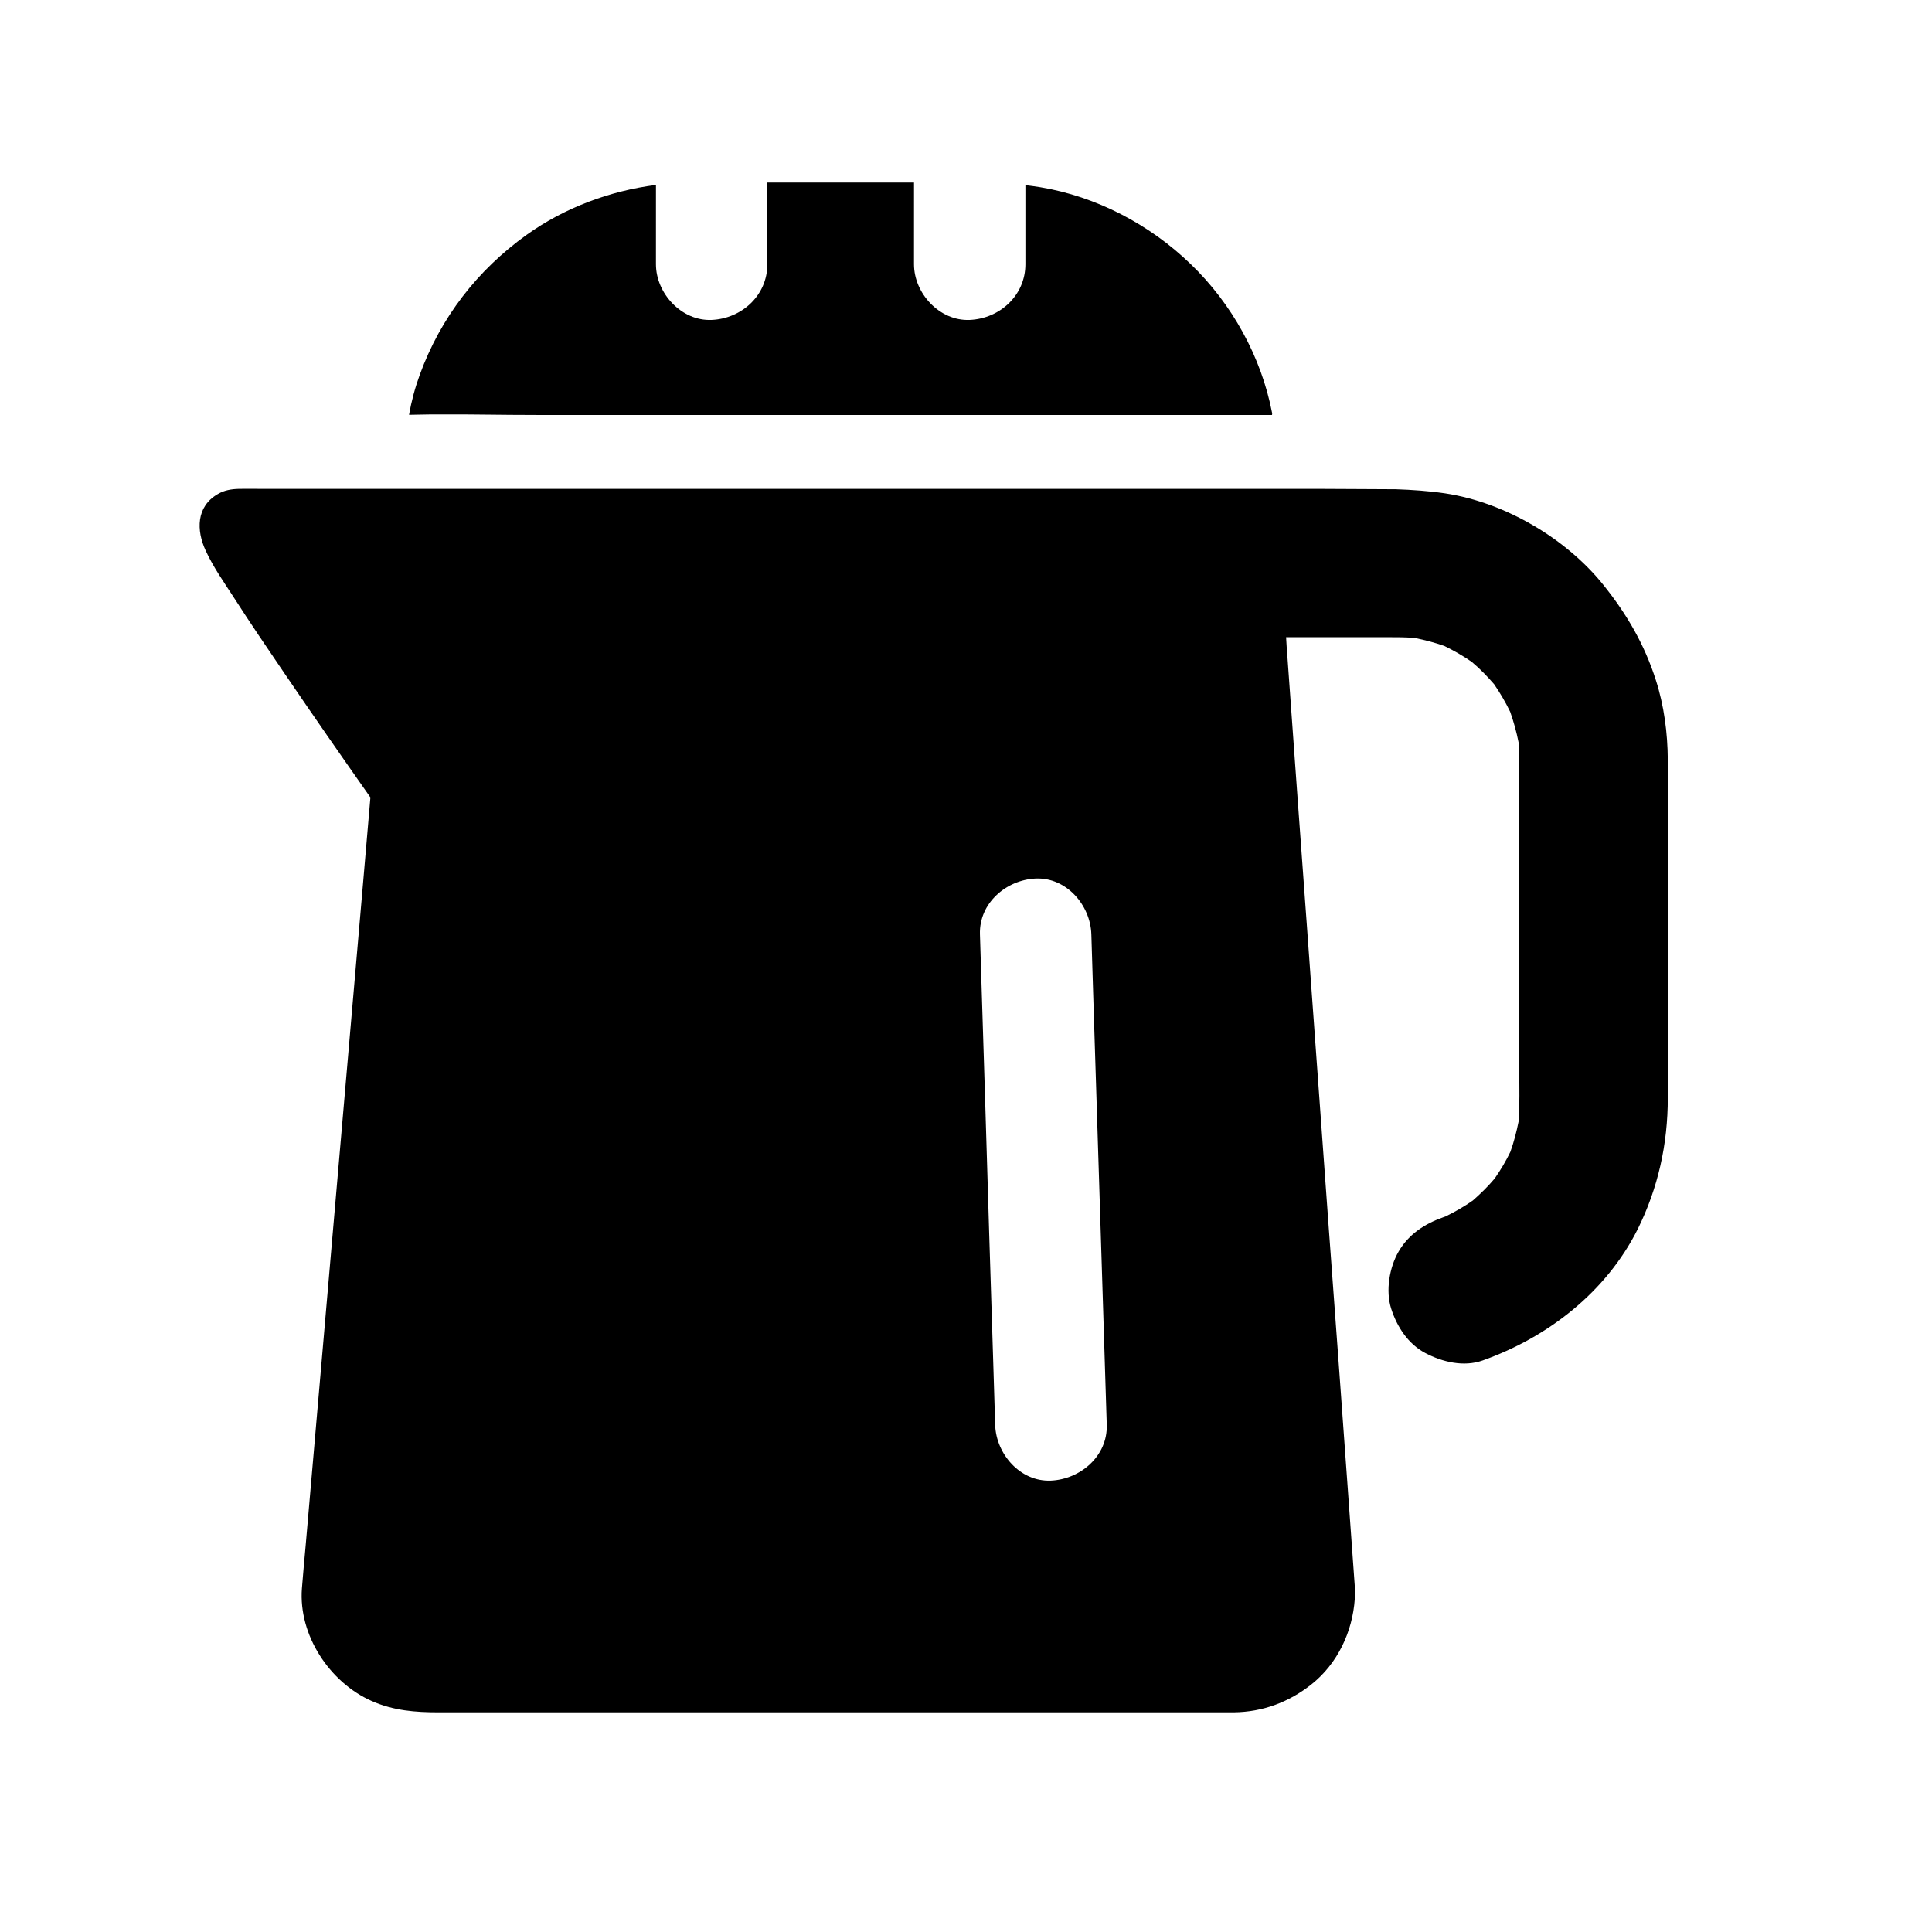
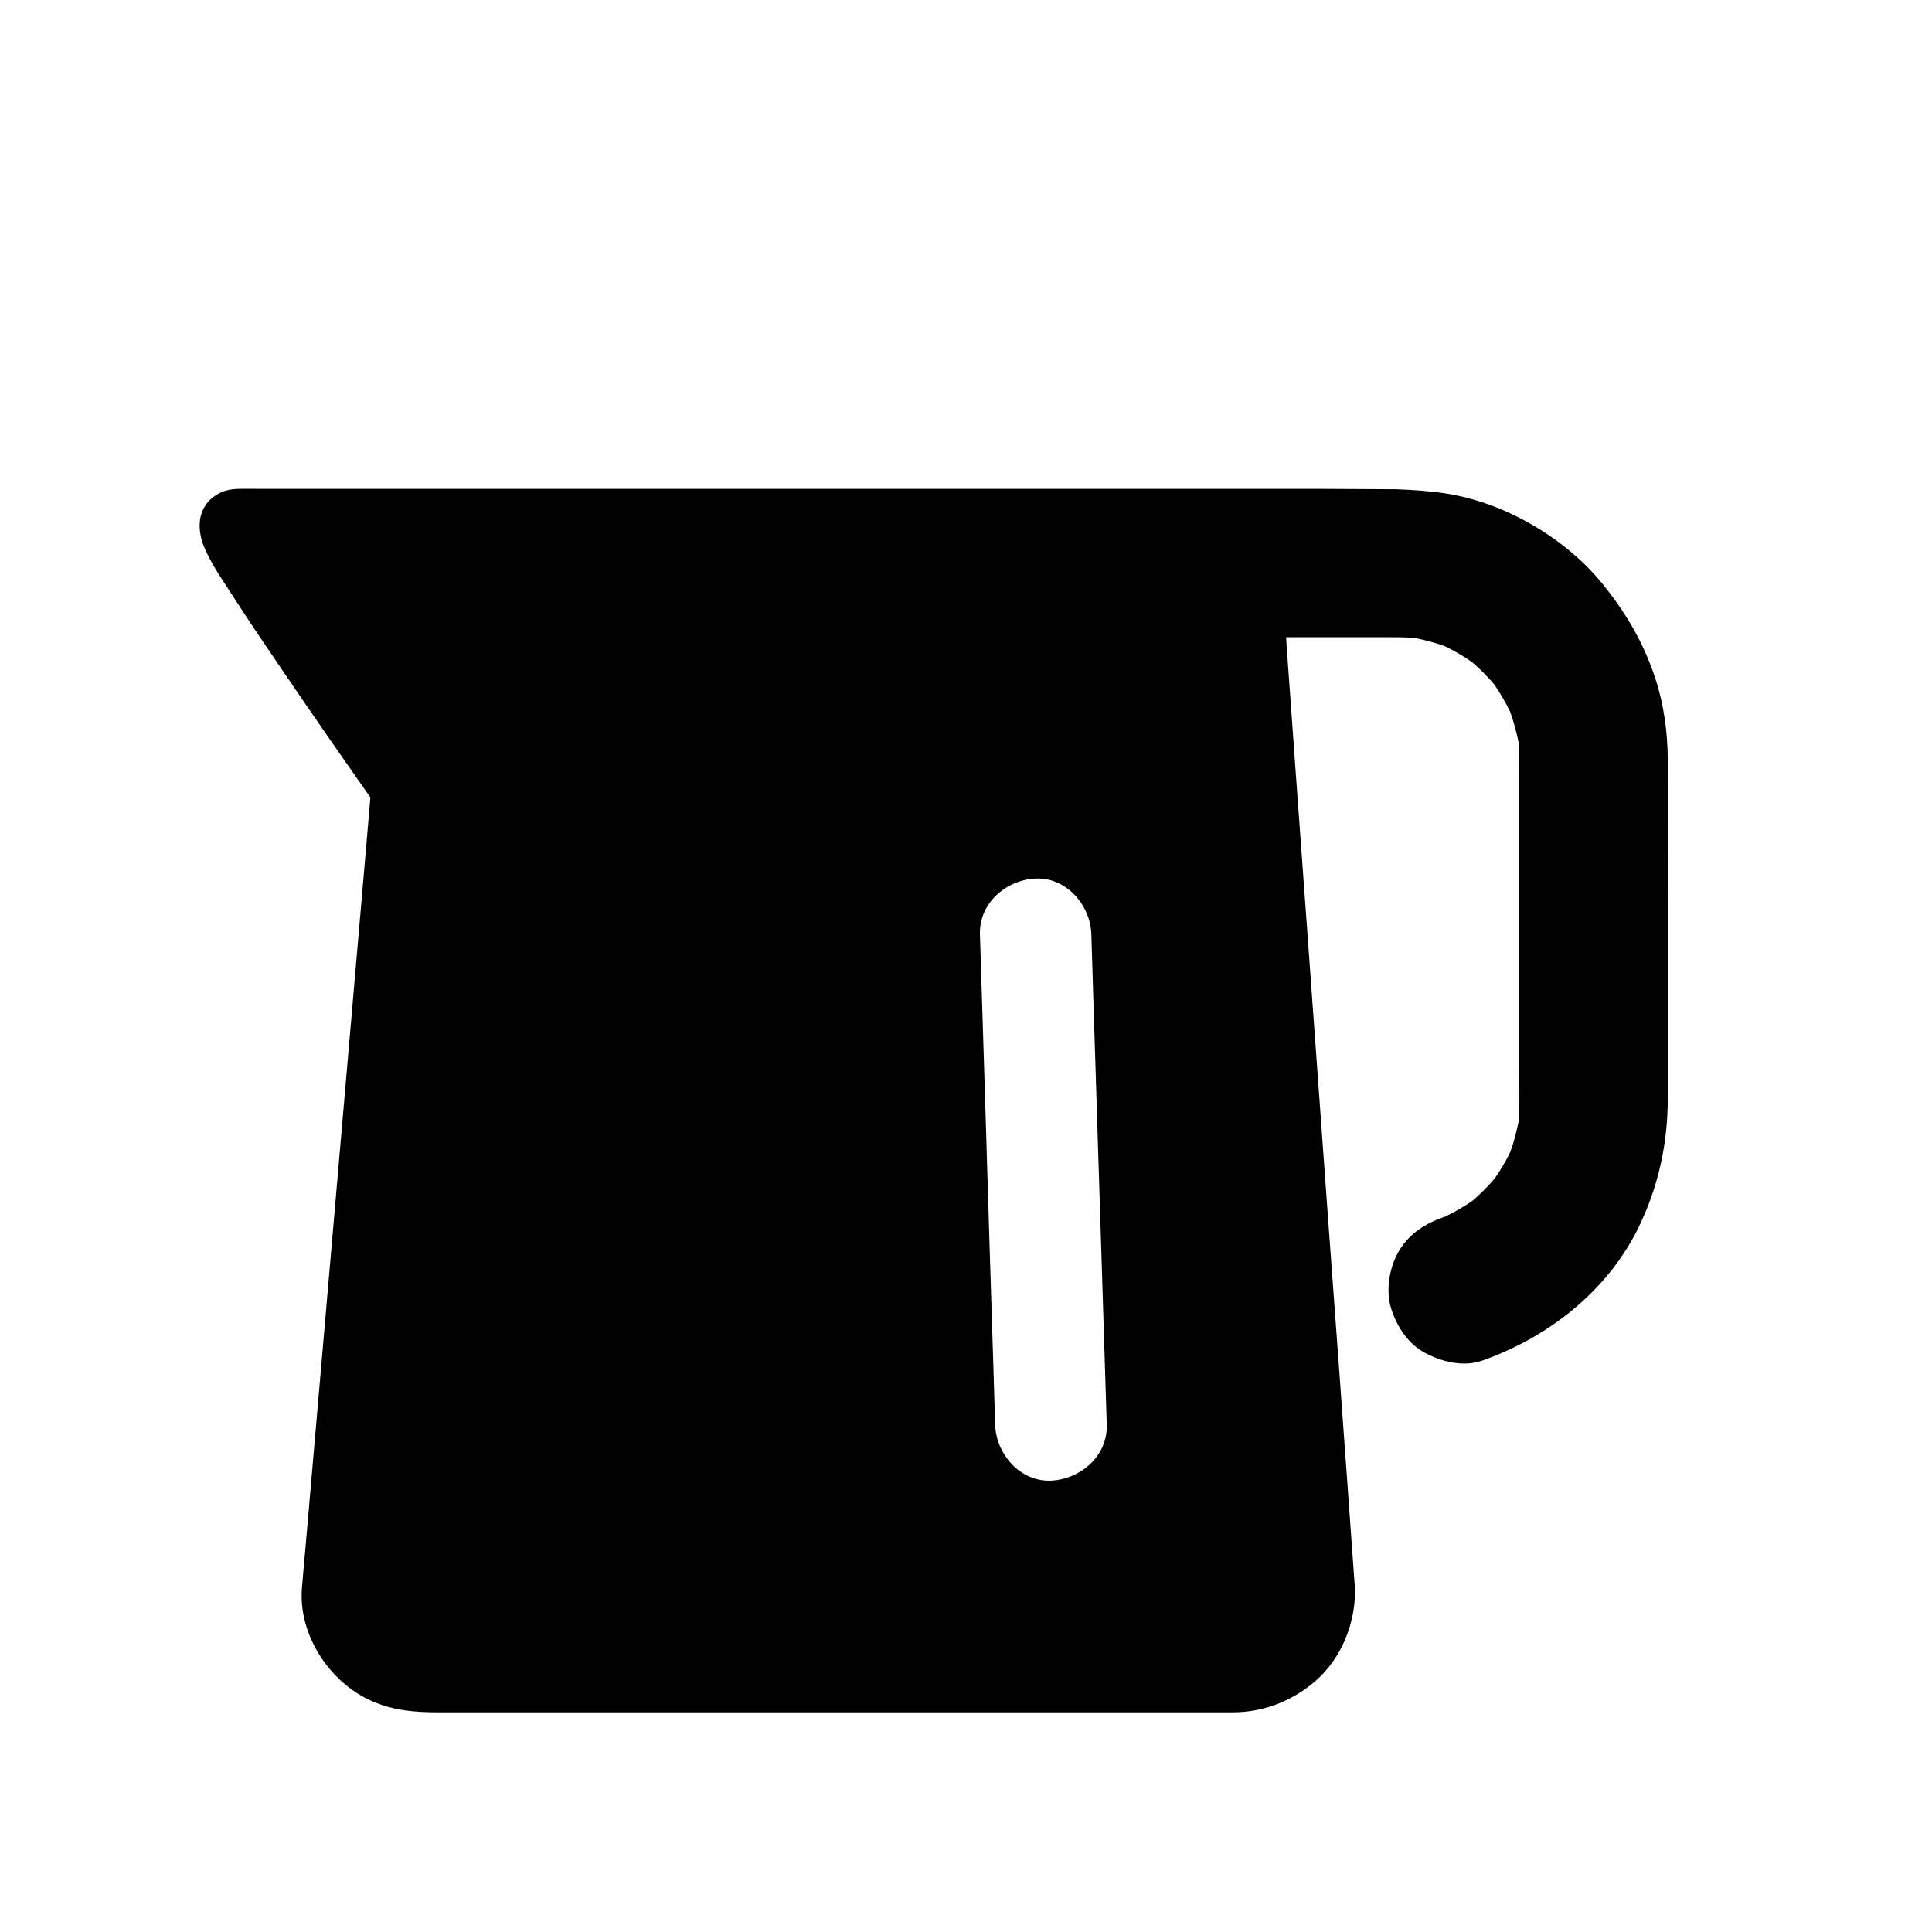
<svg xmlns="http://www.w3.org/2000/svg" fill="#000000" width="800px" height="800px" version="1.1" viewBox="144 144 512 512">
  <g>
    <path d="m585.98 345.29c-0.051-7.035-0.984-14.27-3.148-21.008-3.051-9.543-7.723-17.562-13.973-25.34-5.066-6.297-11.66-11.711-18.598-15.742-7.086-4.133-15.152-7.231-23.32-8.461-4.379-0.641-8.707-0.934-13.039-1.082-6.543 0-13.039-0.098-19.582-0.098l-281.23-0.004c-1.918 0-3.836-0.051-5.758 0-1.969 0.051-3.887 0.344-5.609 1.379-5.805 3.344-5.656 9.691-3.246 14.906 2.016 4.43 4.922 8.512 7.527 12.547 4.328 6.742 8.809 13.332 13.332 19.977 7.527 11.07 15.152 22.043 22.828 32.965-0.641 7.43-1.277 14.859-1.918 22.336-1.672 19.484-3.394 39.016-5.066 58.5-1.918 22.336-3.887 44.672-5.805 67.012-1.477 16.828-2.902 33.703-4.379 50.527-0.344 3.738-0.688 7.527-0.984 11.266-0.934 12.348 7.332 24.895 18.5 29.816 5.758 2.559 11.562 3 17.664 3h208.12 2.707c7.676-0.098 14.613-2.707 20.566-7.43 6.887-5.461 10.875-13.922 11.465-22.633 0.098-0.59 0.148-1.18 0.098-1.82 0-0.492-0.051-0.984-0.098-1.477v-0.051c-0.641-8.906-1.277-17.809-1.918-26.668-1.625-22.484-3.246-44.969-4.922-67.453-1.969-27.207-3.938-54.367-5.902-81.574-1.723-23.566-3.445-47.133-5.117-70.699-0.148-1.723-0.246-3.394-0.344-5.117h26.914c2.363 0 4.773 0 7.133 0.195 2.707 0.543 5.363 1.23 7.969 2.164 2.508 1.23 4.922 2.609 7.184 4.184 2.164 1.82 4.133 3.836 5.953 5.953 1.574 2.312 3 4.723 4.231 7.281 0.934 2.656 1.672 5.312 2.215 8.07 0.297 3.887 0.195 7.824 0.195 11.711v75.078c0 4.574 0.148 9.199-0.195 13.777-0.543 2.707-1.23 5.363-2.164 7.969-1.18 2.461-2.559 4.773-4.133 7.035-1.77 2.117-3.738 4.035-5.805 5.856-2.312 1.625-4.723 3-7.231 4.231-0.246 0.098-0.441 0.148-0.688 0.246-4.871 1.723-9.102 4.477-11.758 9.055-2.461 4.231-3.492 10.43-1.969 15.152 1.523 4.773 4.477 9.348 9.055 11.758 4.477 2.363 10.184 3.738 15.152 1.969 17.32-6.148 32.719-18.105 41.082-34.734 5.453-10.969 8.012-22.582 8.012-34.883v-48.707c0-13.629 0.047-27.305 0-40.934zm-163.49 191.09c-8.117 0.344-14.516-7.035-14.762-14.762-0.148-5.312-0.344-10.676-0.492-15.988-0.738-23.371-1.477-46.691-2.164-70.062-0.441-14.66-0.934-29.324-1.379-43.984-0.246-8.266 6.988-14.414 14.762-14.762 8.168-0.344 14.516 7.035 14.762 14.762 0.148 5.312 0.344 10.676 0.492 15.988 0.738 23.371 1.477 46.691 2.215 70.062 0.441 14.66 0.934 29.324 1.379 43.984 0.242 8.266-6.992 14.414-14.812 14.762z" />
-     <path d="m481.13 253.48c-2.856-14.906-10.676-29.027-21.598-39.508-10.824-10.48-24.992-17.91-39.902-20.367-1.277-0.195-2.609-0.395-3.887-0.543v20.961c0 8.266-6.789 14.414-14.762 14.762-7.969 0.344-14.762-7.035-14.762-14.762l0.004-21.648h-38.867v21.648c0 8.266-6.789 14.414-14.762 14.762-7.969 0.344-14.762-7.035-14.762-14.762l0.004-21.012c-12.25 1.574-24.254 6.051-34.293 13.234-13.039 9.348-22.781 21.941-28.289 37.047-1.277 3.492-2.215 7.035-2.856 10.629h0.051 0.441c3.148-0.098 6.297-0.098 9.445-0.098 3.394 0 6.742 0 10.137 0.051 4.574 0.051 9.152 0.098 13.777 0.098h194.83c0.098-0.246 0.047-0.344 0.047-0.492z" />
  </g>
</svg>